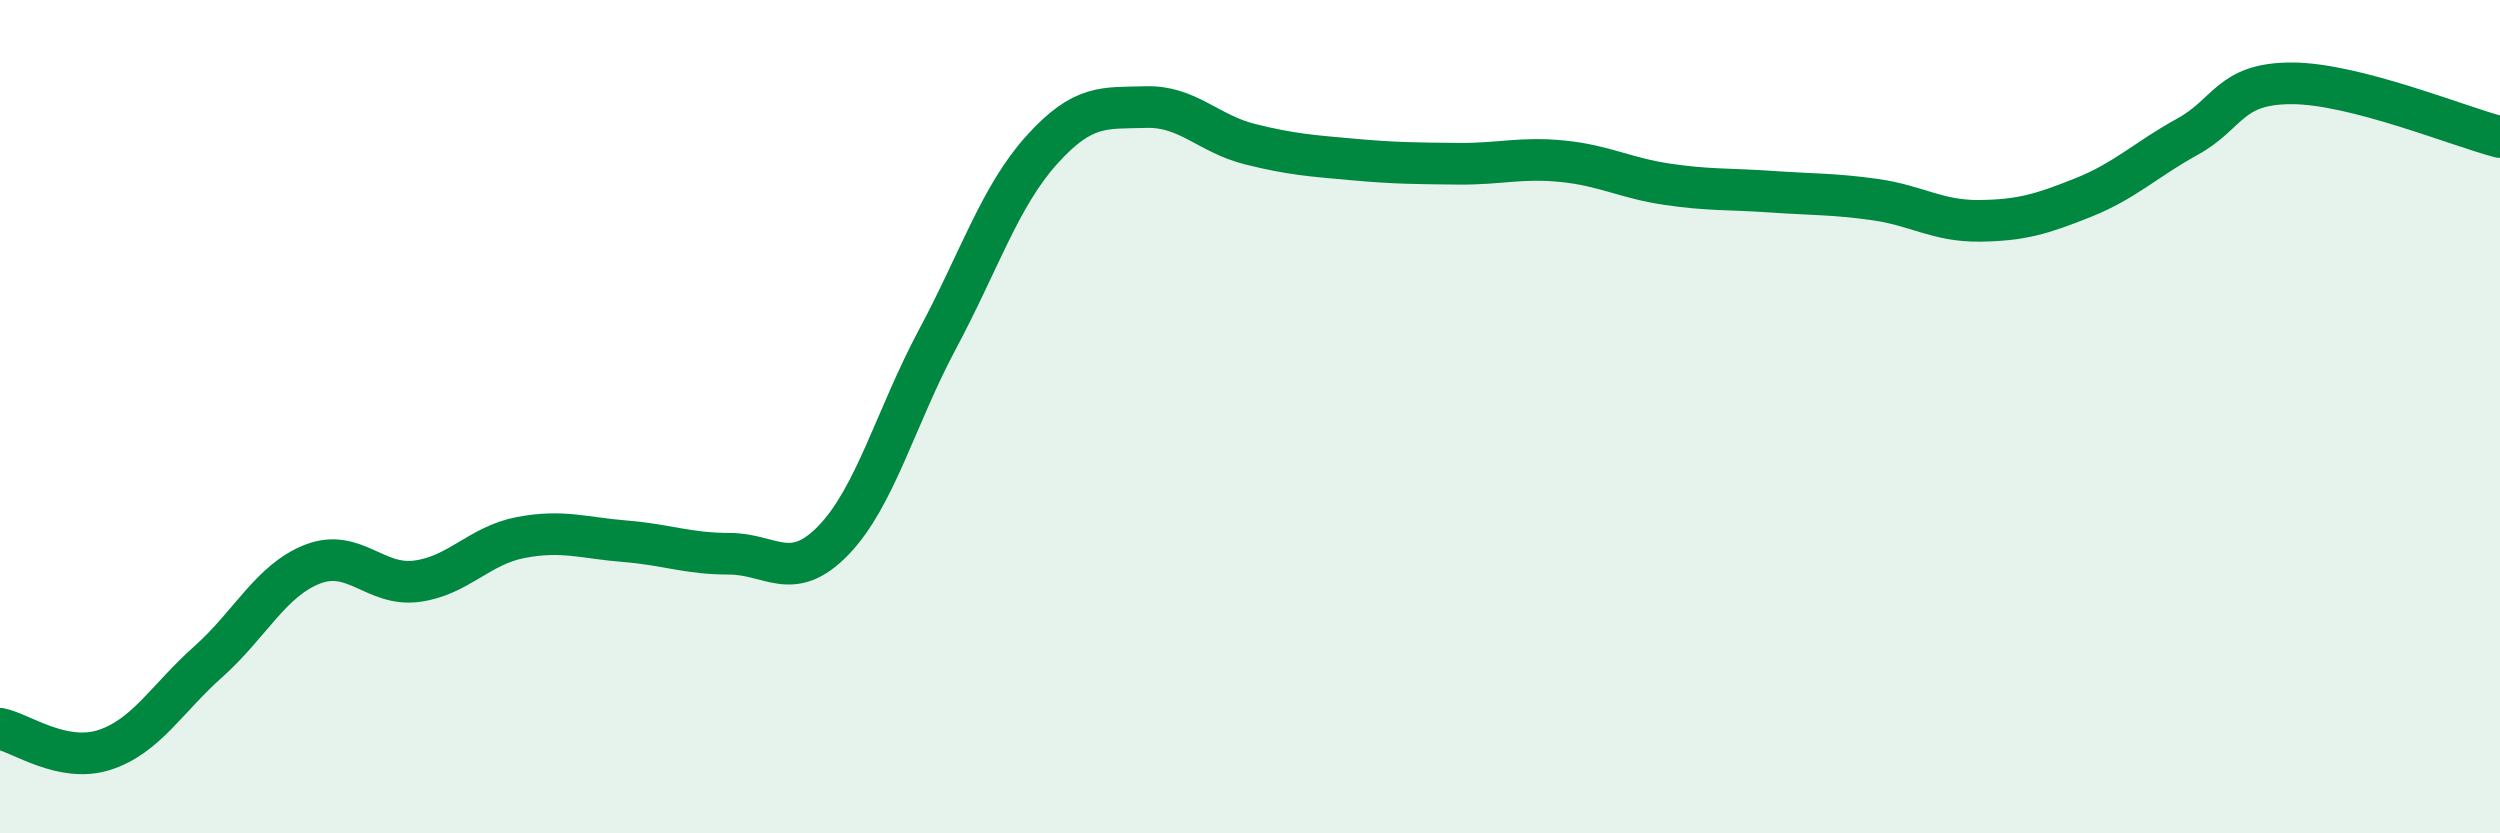
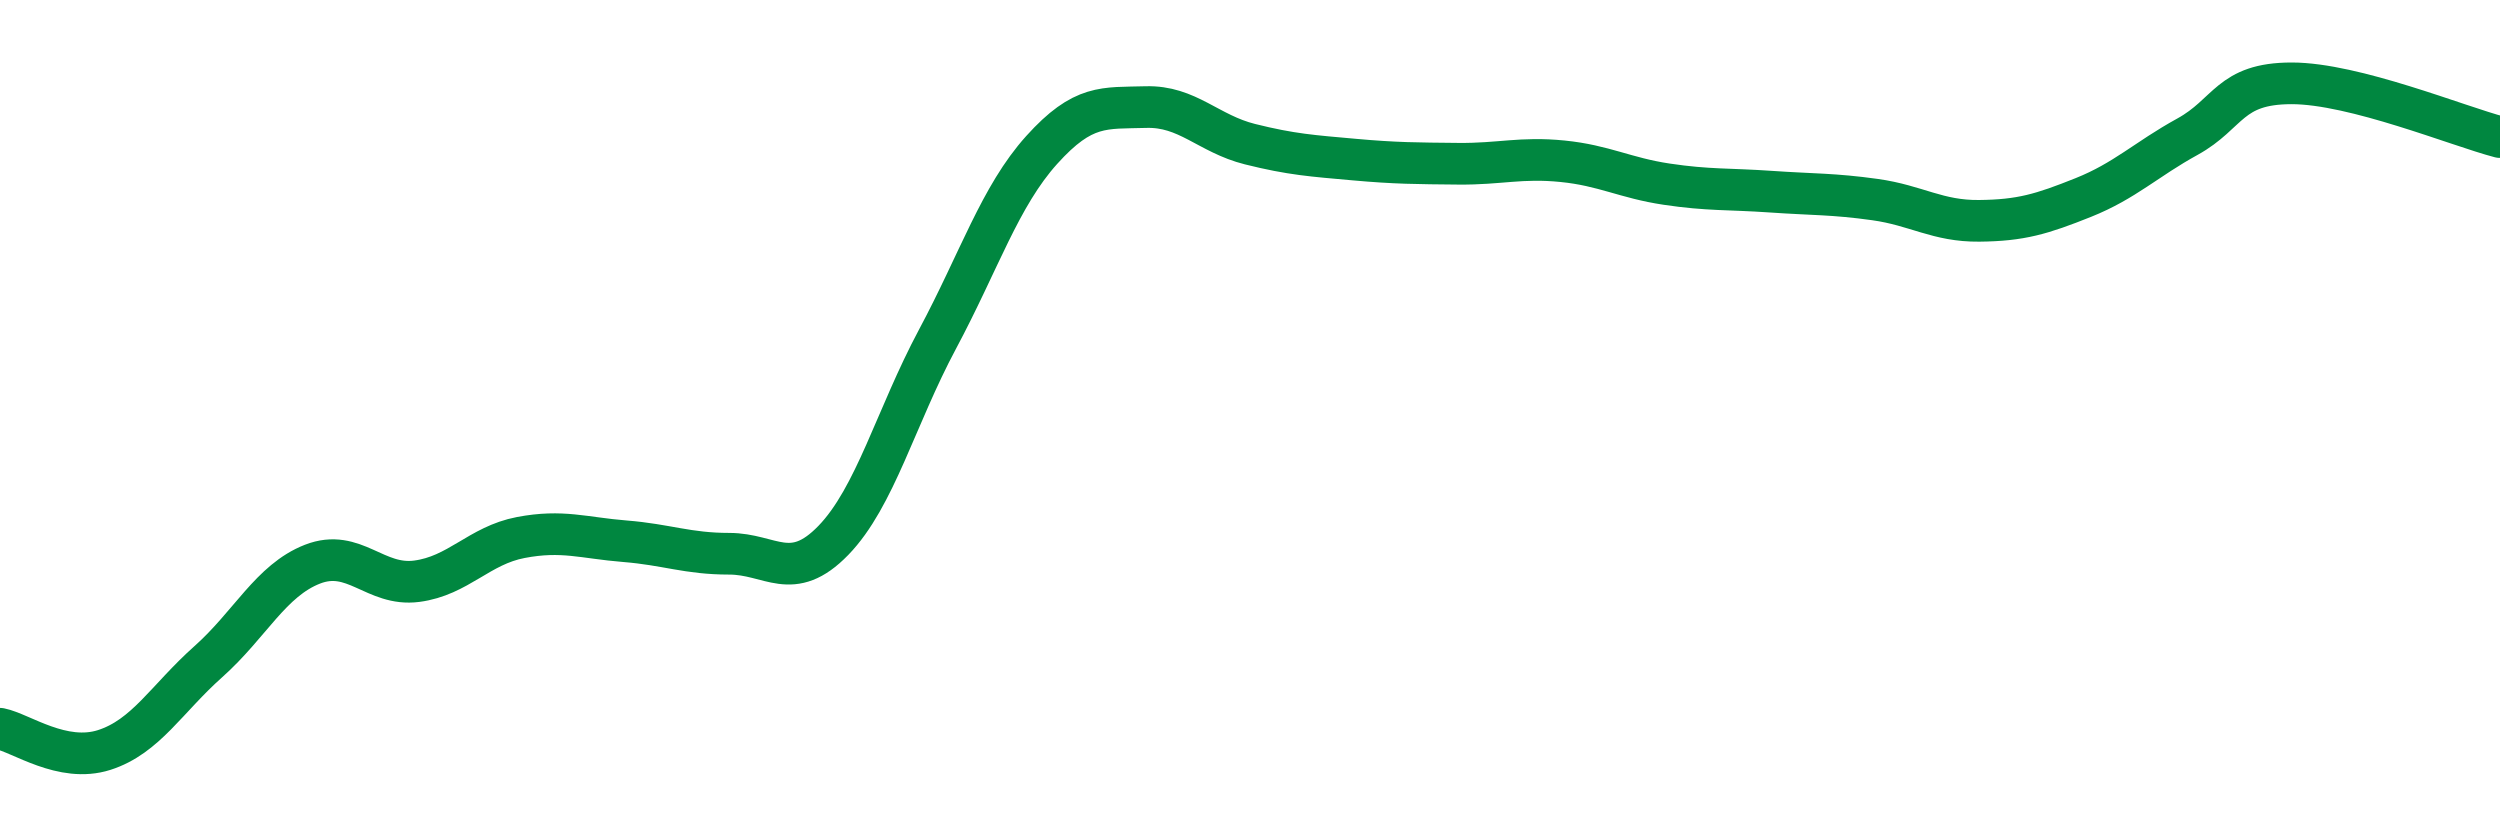
<svg xmlns="http://www.w3.org/2000/svg" width="60" height="20" viewBox="0 0 60 20">
-   <path d="M 0,17.49 C 0.5,17.59 1.5,18.32 2.5,18 C 3.5,17.68 4,16.77 5,15.88 C 6,14.99 6.5,13.93 7.5,13.54 C 8.5,13.15 9,14.08 10,13.95 C 11,13.82 11.5,13.09 12.5,12.9 C 13.5,12.71 14,12.91 15,12.99 C 16,13.07 16.5,13.29 17.5,13.29 C 18.5,13.29 19,14 20,12.97 C 21,11.94 21.5,10.01 22.5,8.14 C 23.5,6.27 24,4.71 25,3.6 C 26,2.49 26.5,2.6 27.5,2.57 C 28.5,2.54 29,3.21 30,3.46 C 31,3.71 31.5,3.74 32.5,3.83 C 33.5,3.92 34,3.92 35,3.93 C 36,3.94 36.5,3.77 37.5,3.87 C 38.5,3.97 39,4.27 40,4.42 C 41,4.57 41.5,4.53 42.5,4.6 C 43.5,4.67 44,4.65 45,4.79 C 46,4.93 46.5,5.31 47.5,5.3 C 48.5,5.29 49,5.14 50,4.74 C 51,4.34 51.5,3.83 52.5,3.28 C 53.5,2.73 53.5,2 55,2 C 56.5,2 59,3.03 60,3.29L60 20L0 20Z" fill="#008740" opacity="0.1" stroke-linecap="round" stroke-linejoin="round" />
  <path d="M 0,17.49 C 0.5,17.59 1.5,18.32 2.5,18 C 3.5,17.68 4,16.77 5,15.88 C 6,14.99 6.5,13.93 7.5,13.54 C 8.5,13.15 9,14.08 10,13.95 C 11,13.82 11.5,13.09 12.5,12.9 C 13.5,12.71 14,12.91 15,12.99 C 16,13.07 16.5,13.29 17.5,13.29 C 18.5,13.29 19,14 20,12.97 C 21,11.94 21.5,10.01 22.5,8.14 C 23.5,6.27 24,4.71 25,3.6 C 26,2.49 26.5,2.6 27.5,2.57 C 28.5,2.54 29,3.21 30,3.46 C 31,3.71 31.5,3.74 32.5,3.83 C 33.5,3.92 34,3.92 35,3.93 C 36,3.94 36.5,3.77 37.5,3.87 C 38.5,3.97 39,4.27 40,4.42 C 41,4.57 41.5,4.53 42.5,4.6 C 43.5,4.67 44,4.65 45,4.79 C 46,4.93 46.5,5.31 47.5,5.3 C 48.5,5.29 49,5.14 50,4.74 C 51,4.34 51.5,3.83 52.5,3.28 C 53.5,2.73 53.5,2 55,2 C 56.5,2 59,3.03 60,3.29" stroke="#008740" stroke-width="1" fill="none" stroke-linecap="round" stroke-linejoin="round" />
</svg>